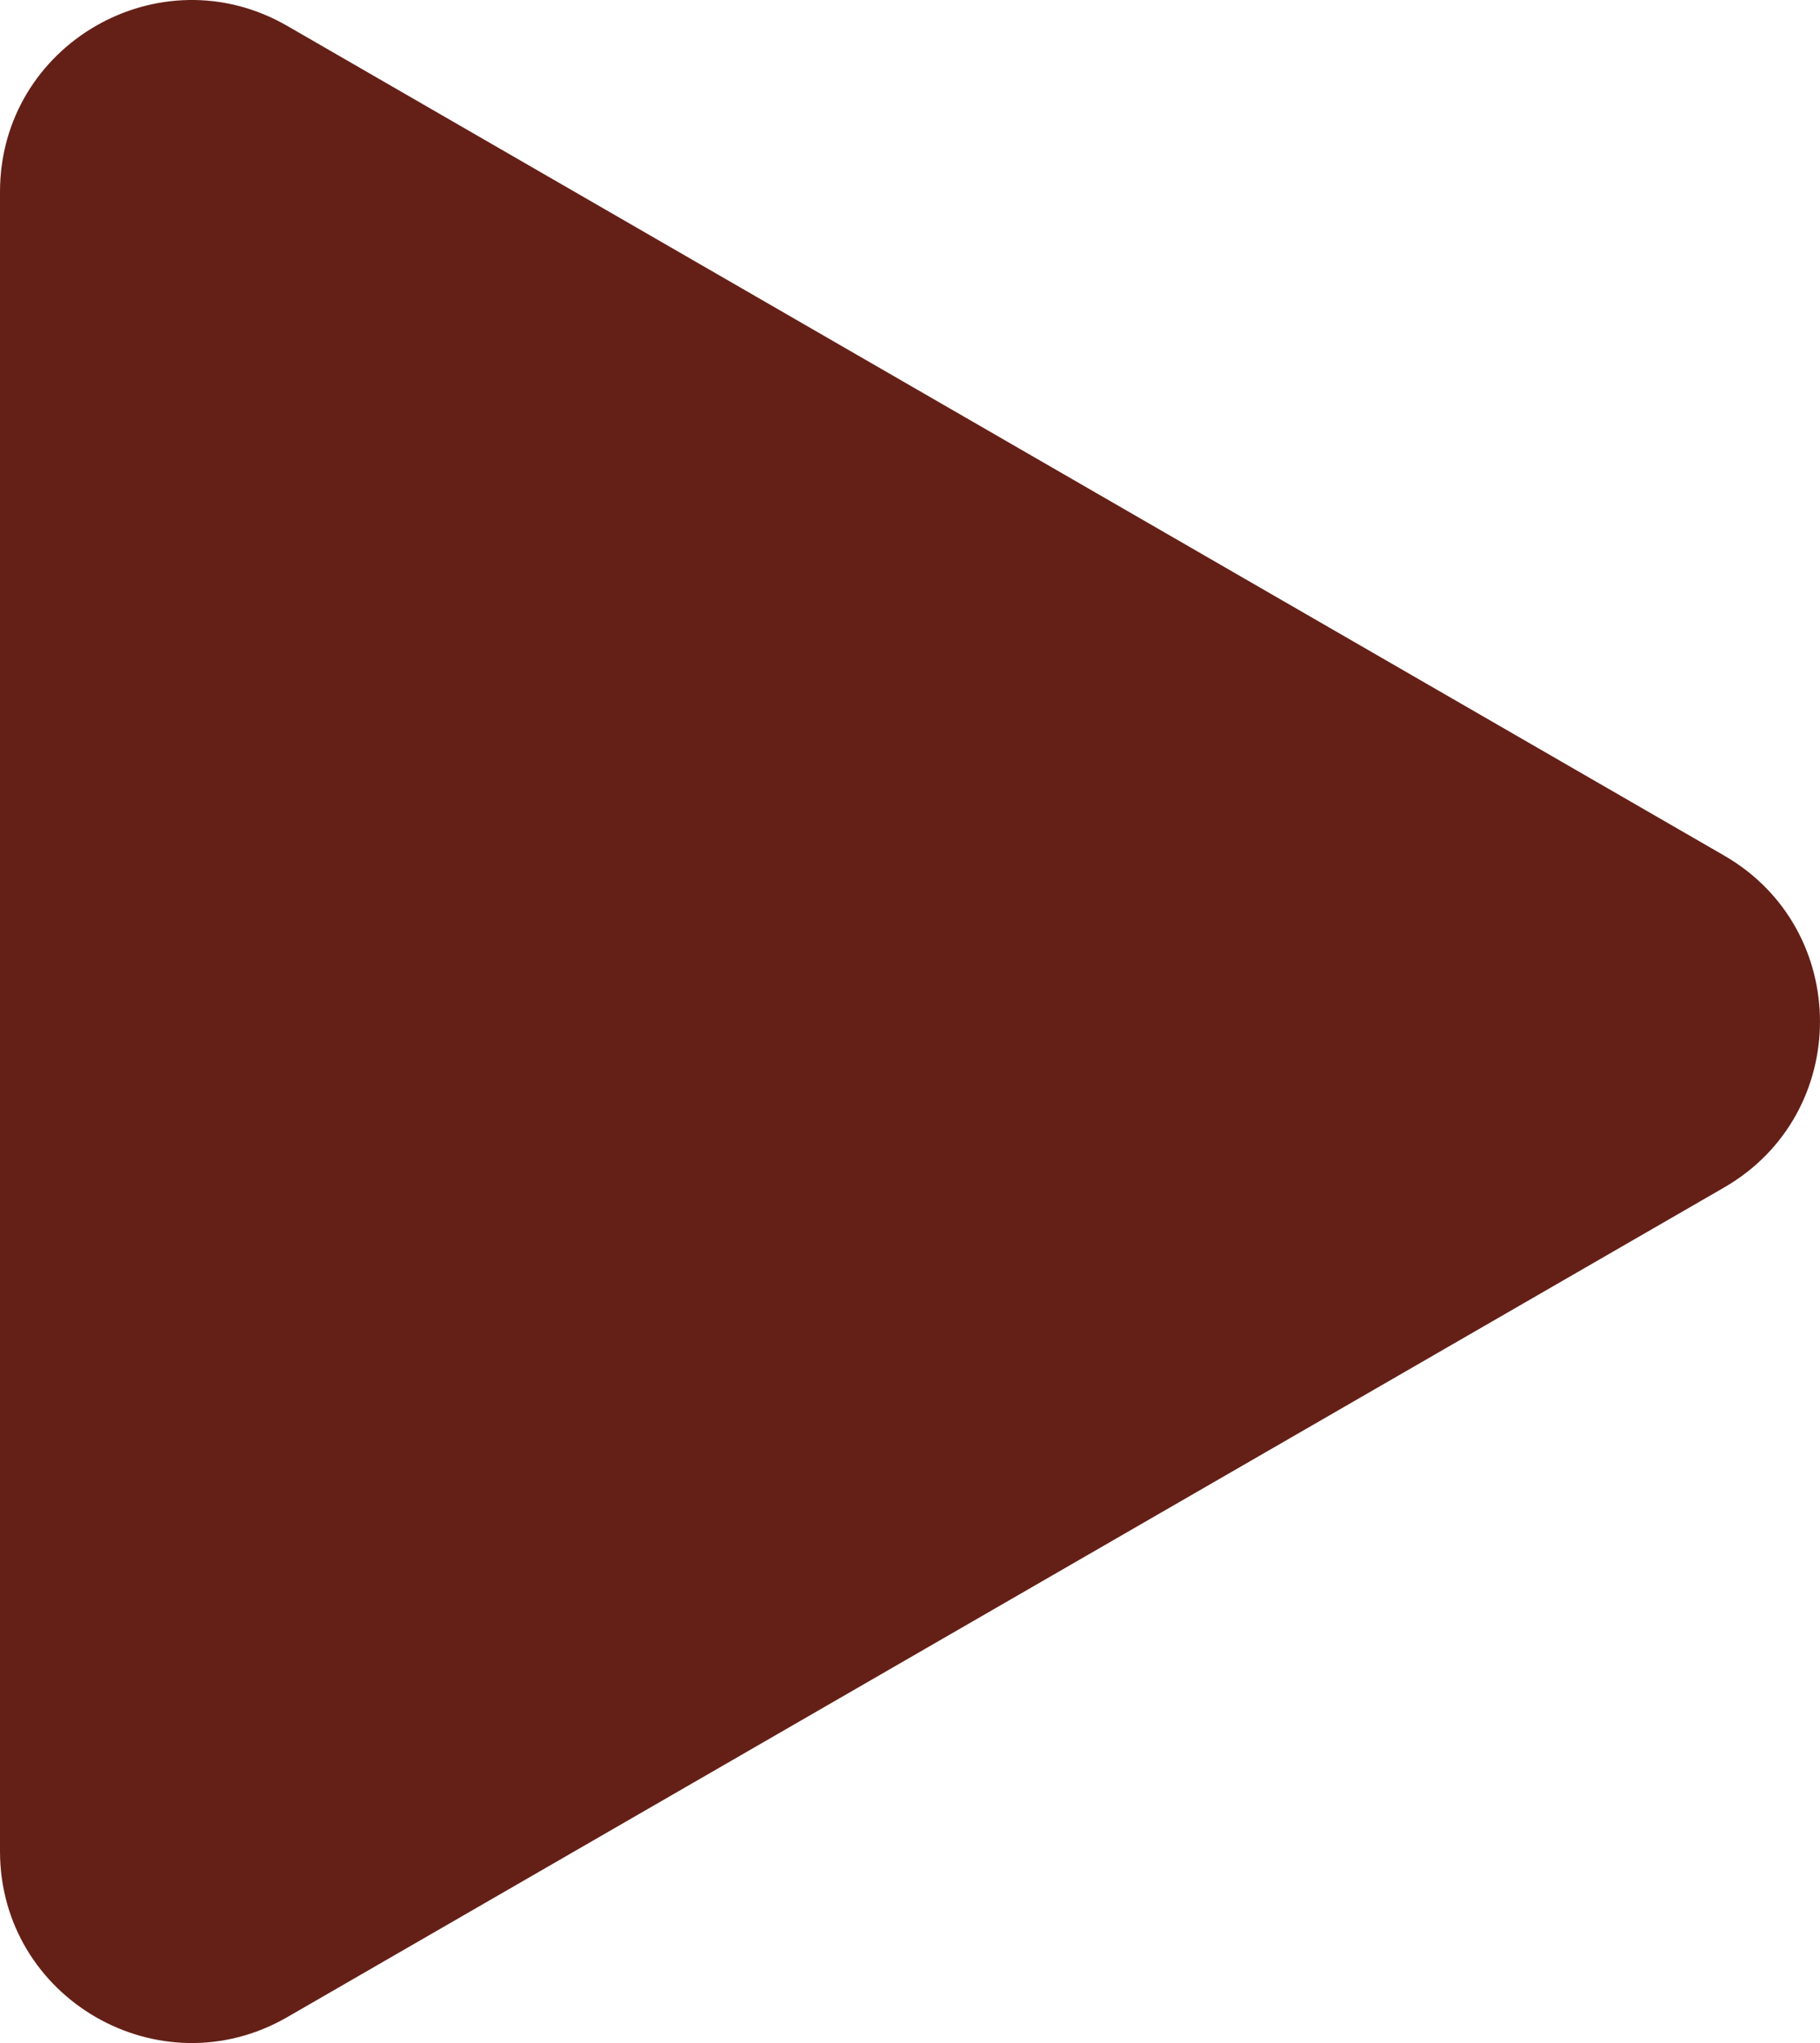
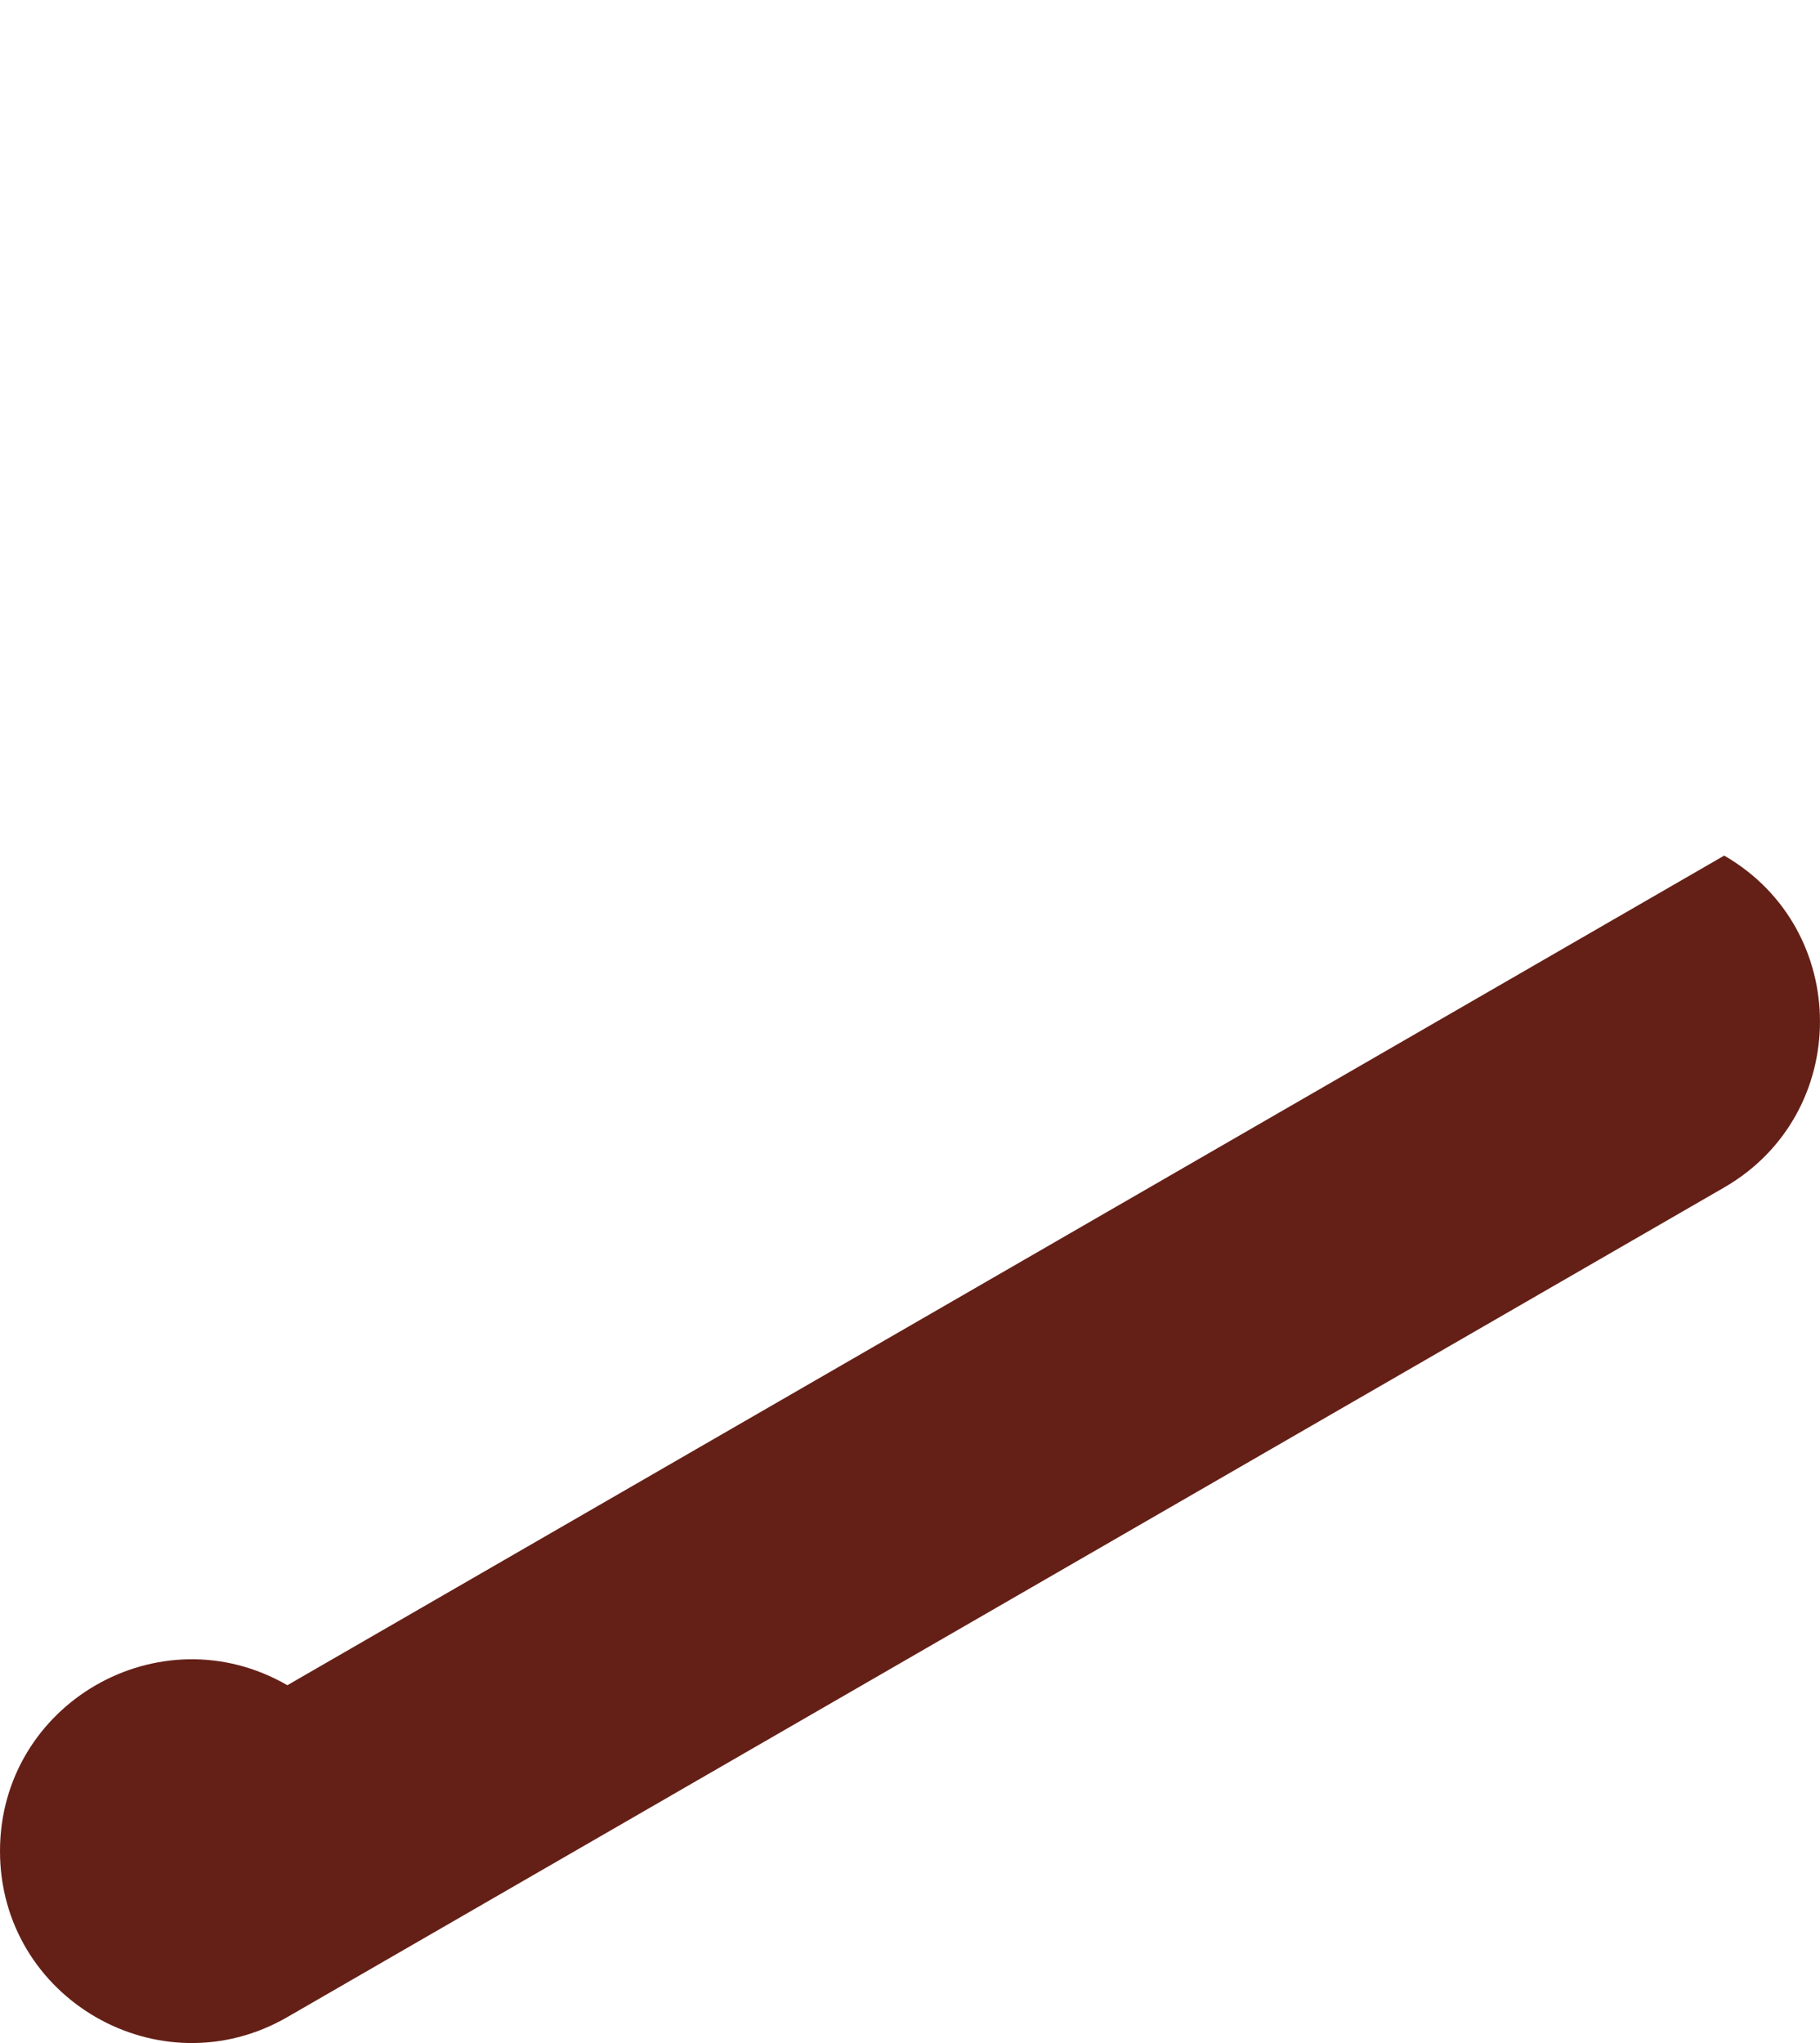
<svg xmlns="http://www.w3.org/2000/svg" version="1.1" id="svg4" width="19" height="21.326">
  <defs id="defs8" />
-   <path d="m 18,8.931 c 1.333,0.77 1.333,2.694 0,3.464 l -15,8.66 c -1.333,0.77 -3,-0.192 -3,-1.732 V 2.003 c 0,-1.54 1.667,-2.502 3,-1.732 z" fill="#642017" id="path2" />
+   <path d="m 18,8.931 c 1.333,0.77 1.333,2.694 0,3.464 l -15,8.66 c -1.333,0.77 -3,-0.192 -3,-1.732 c 0,-1.54 1.667,-2.502 3,-1.732 z" fill="#642017" id="path2" />
</svg>